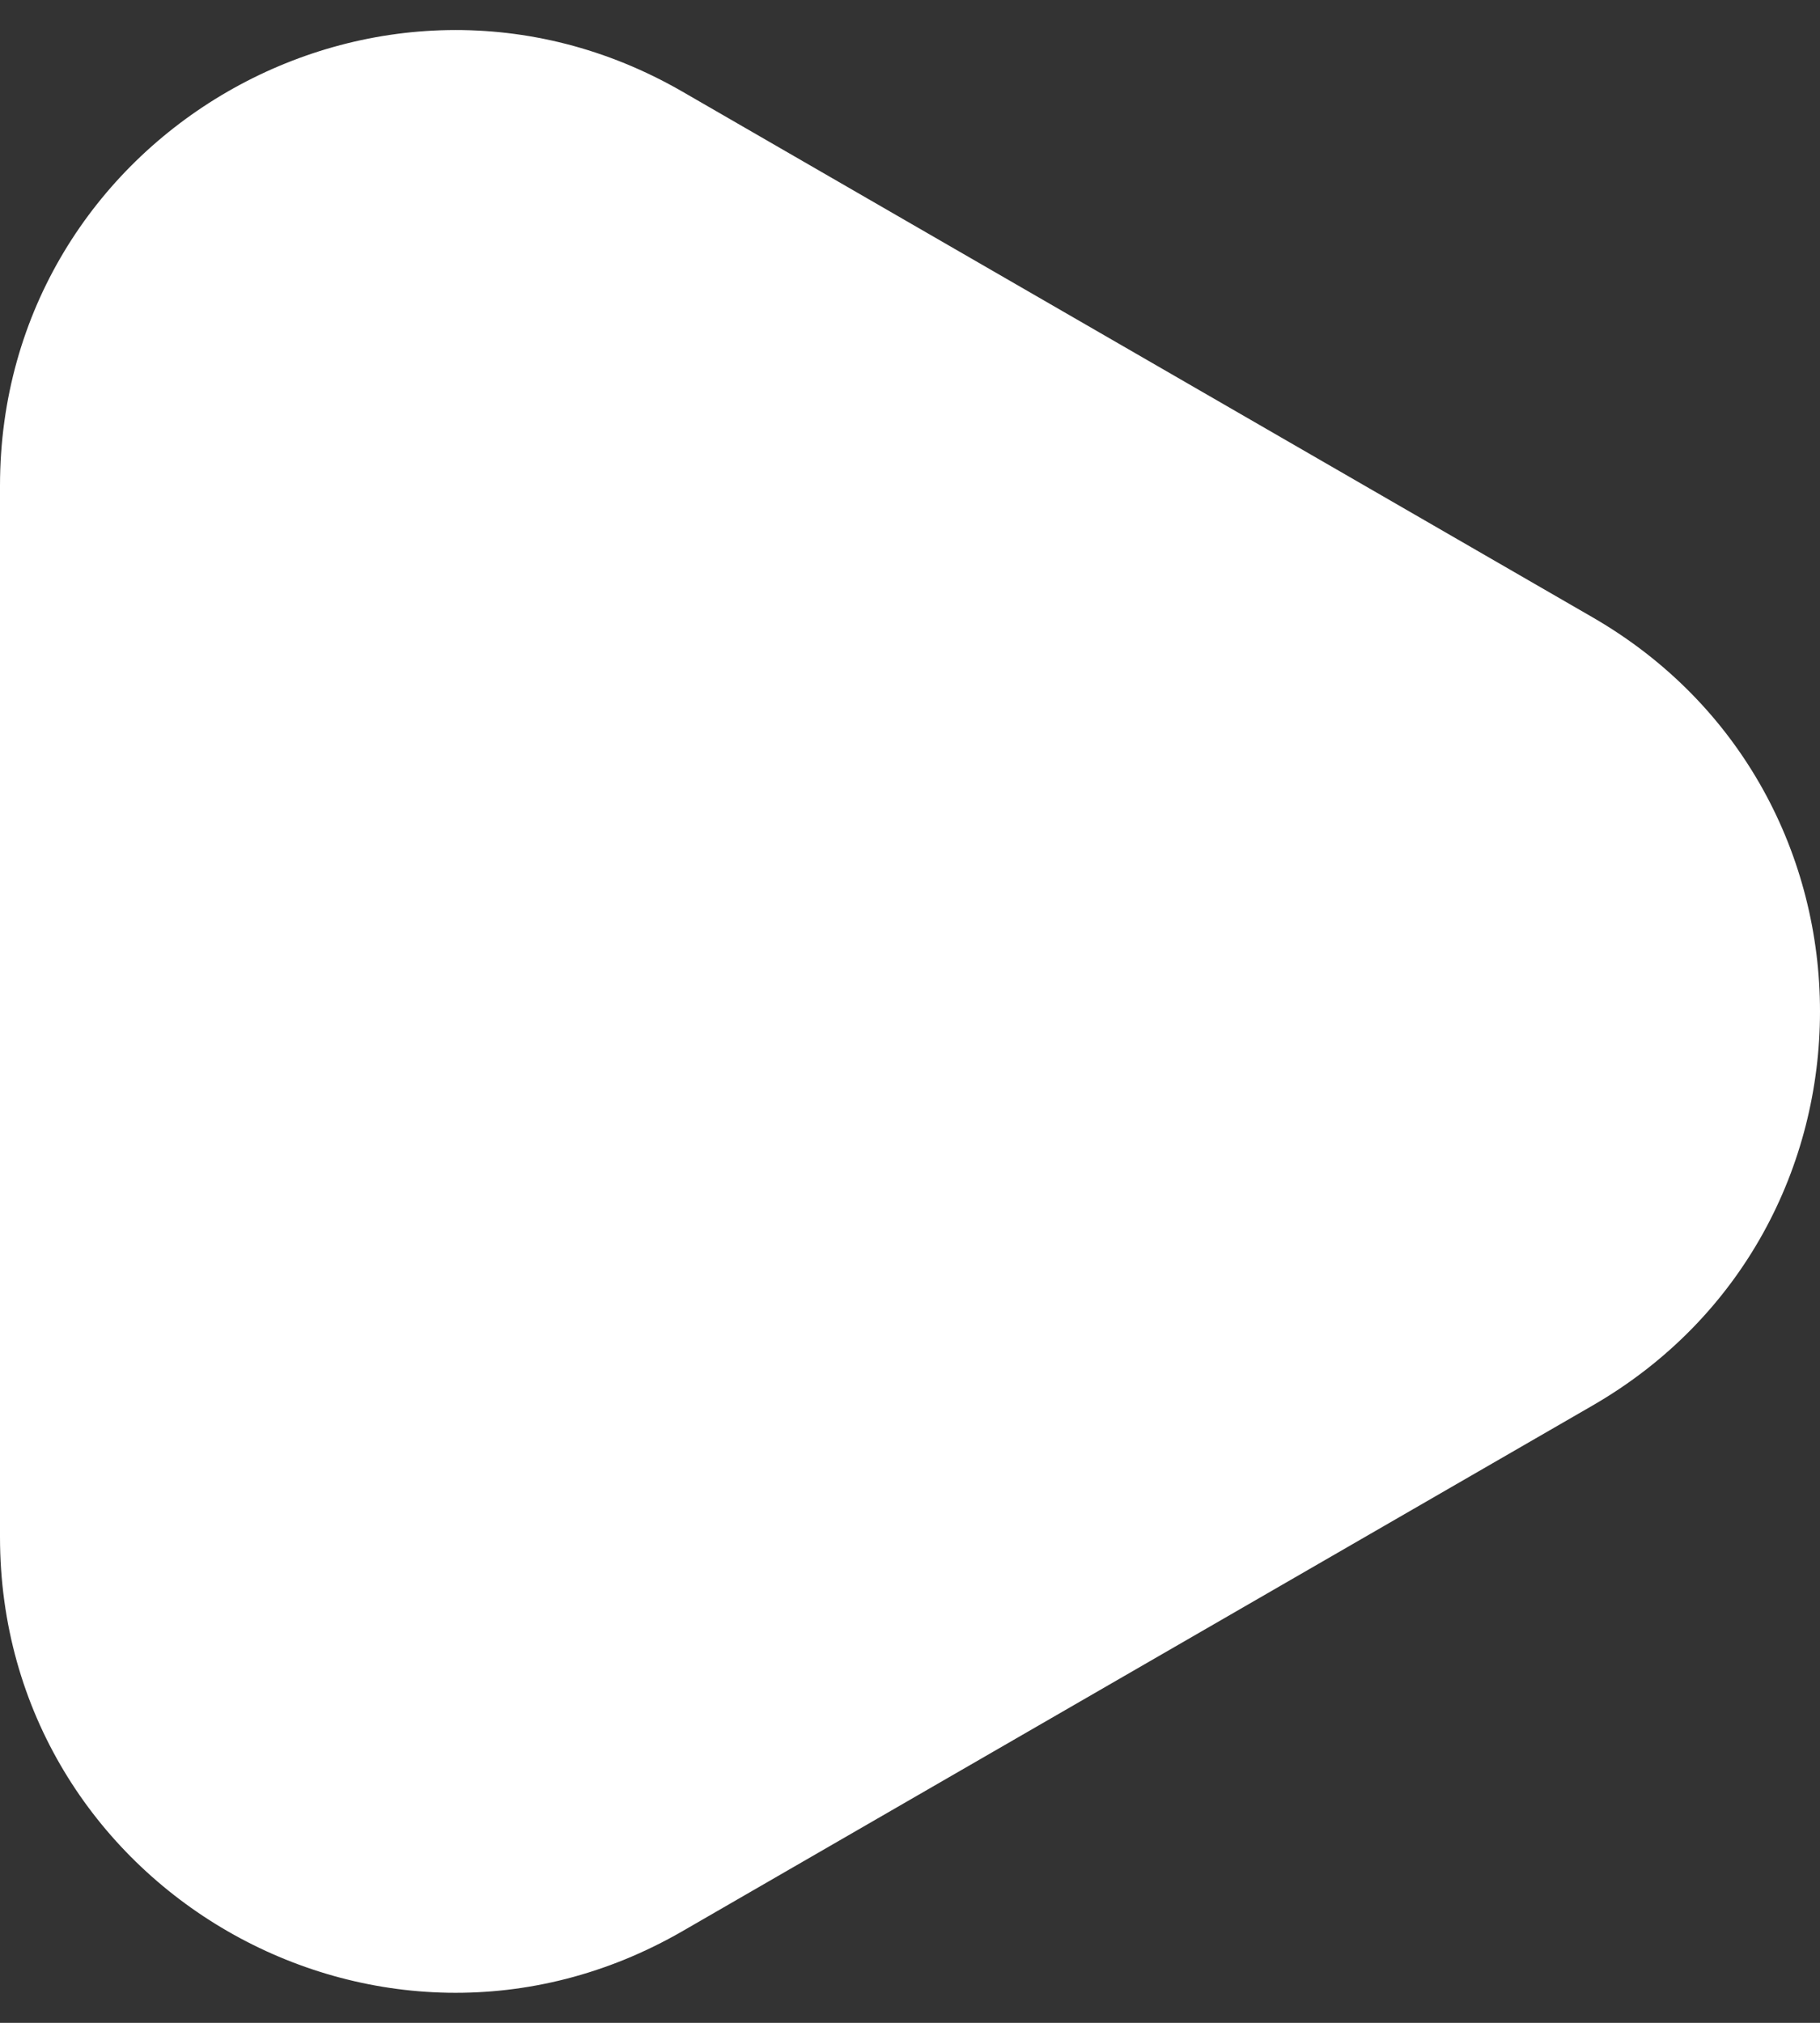
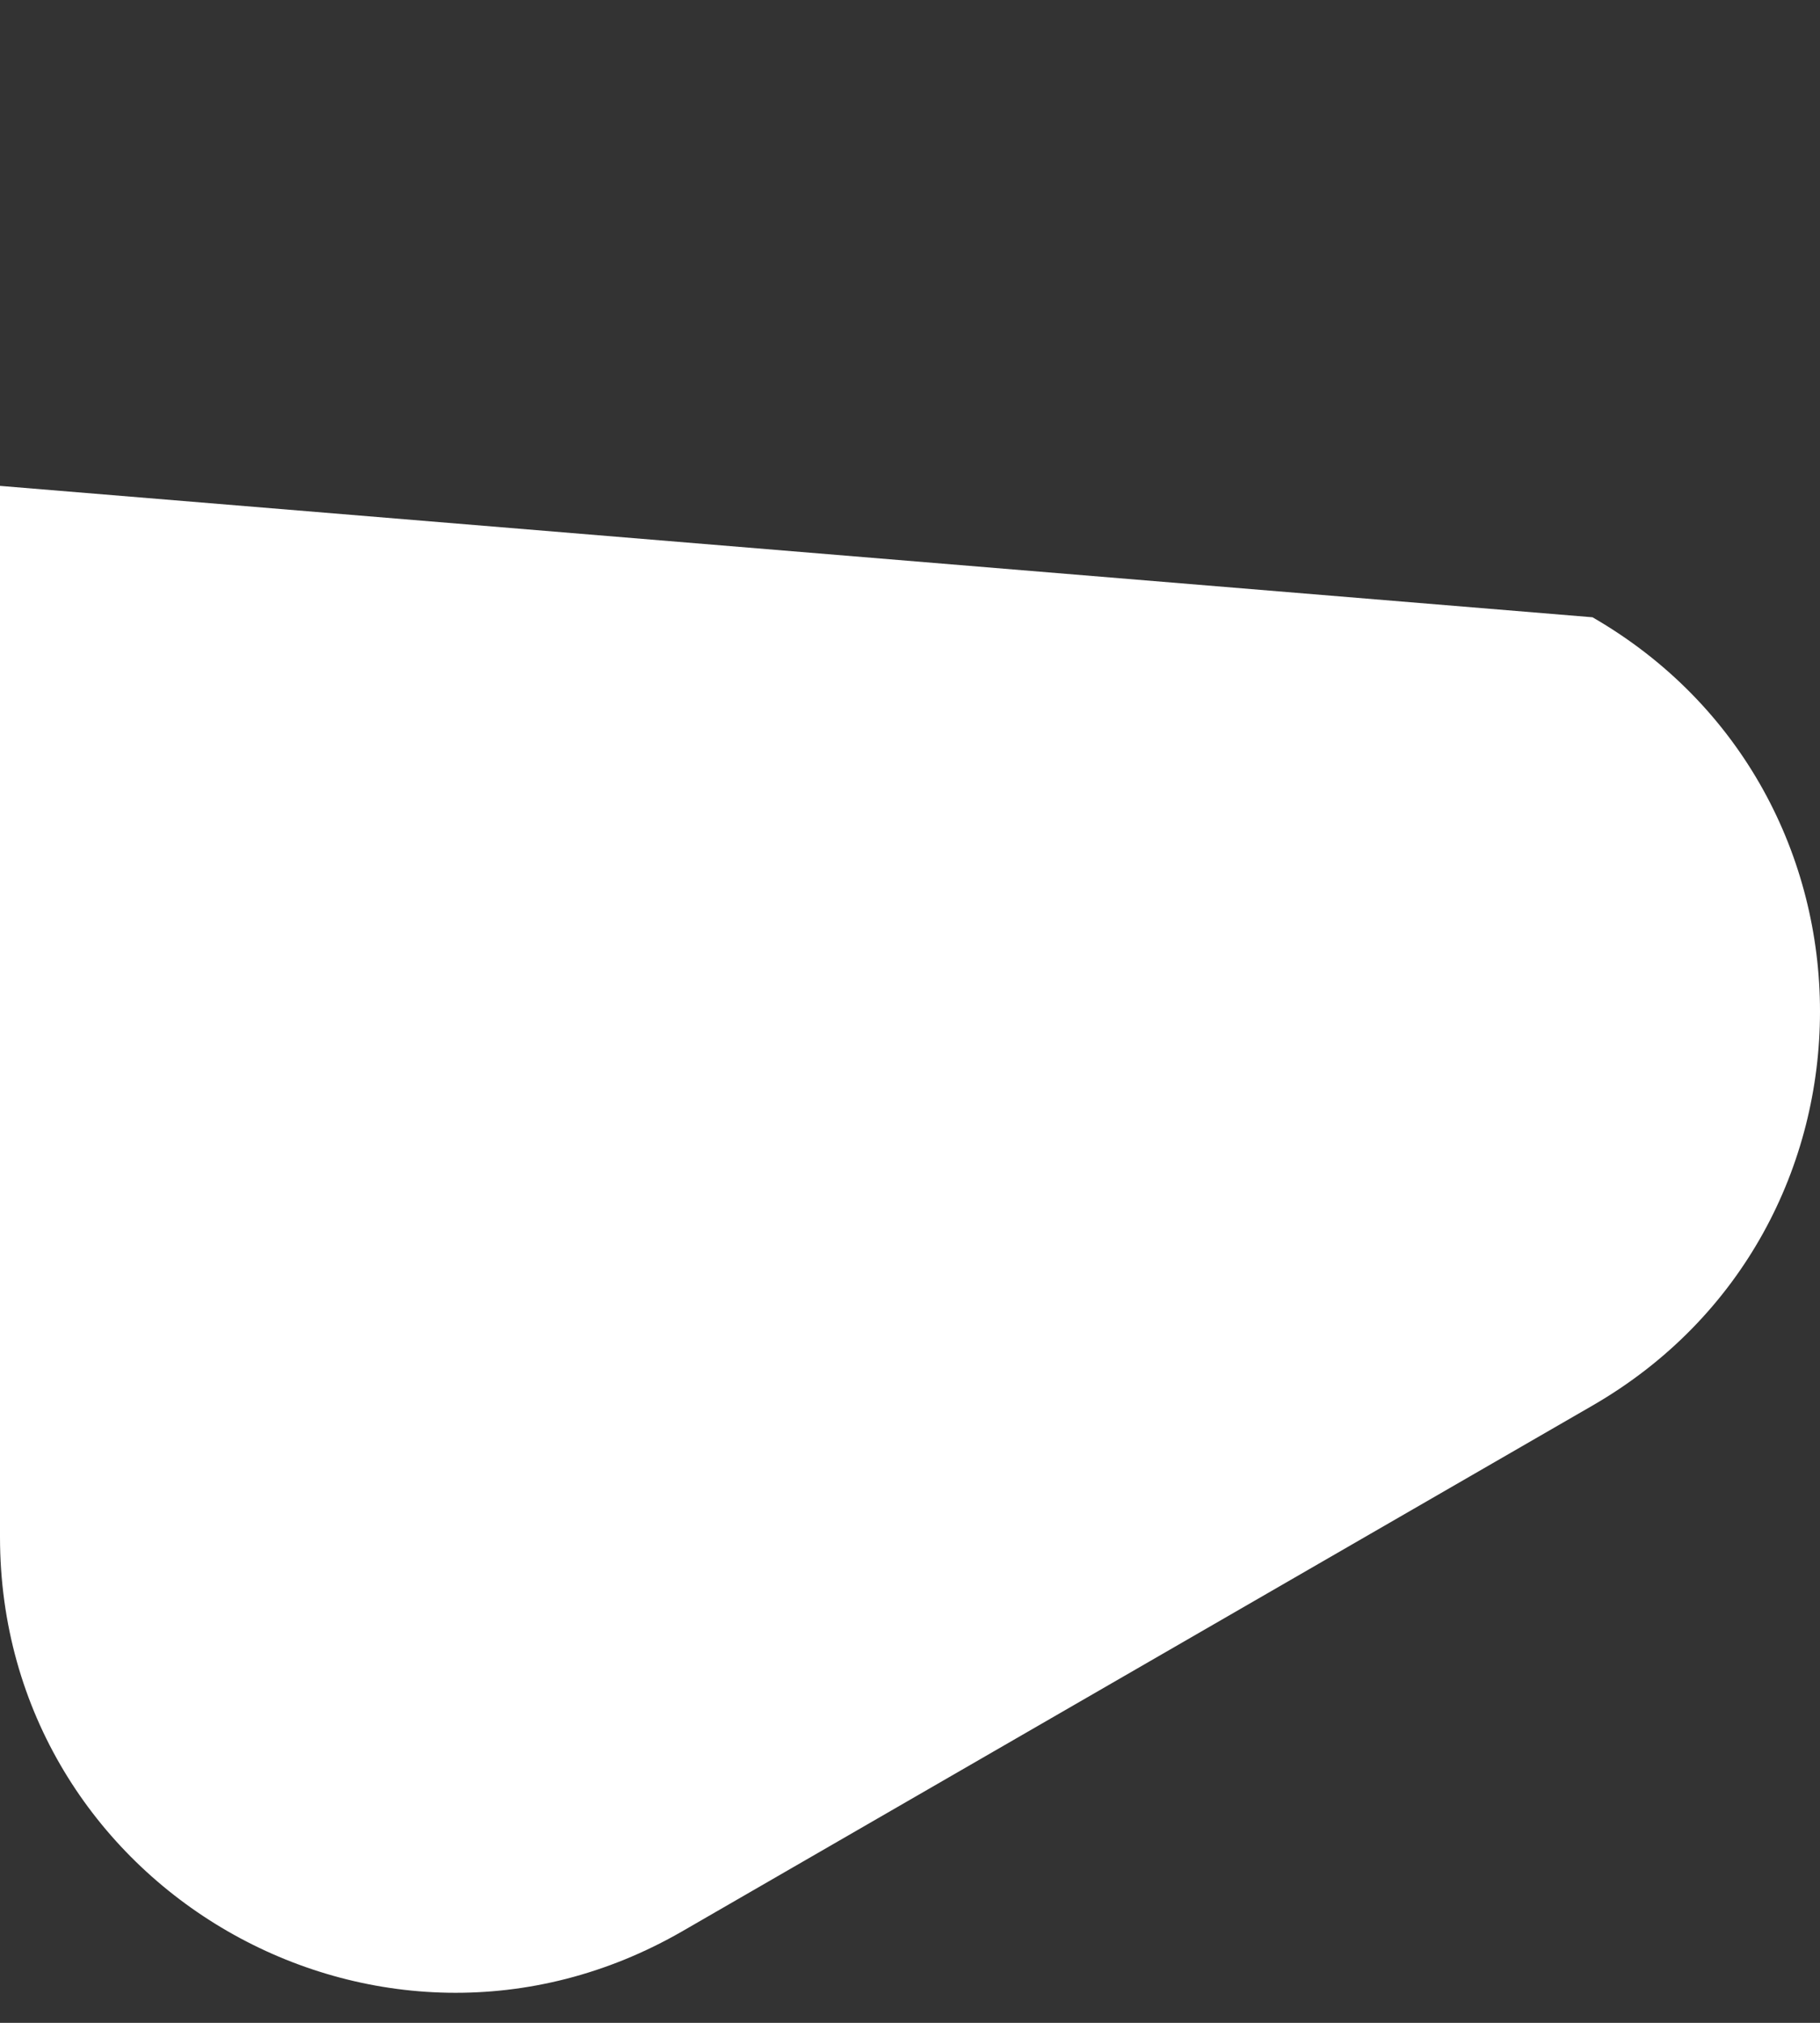
<svg xmlns="http://www.w3.org/2000/svg" width="36" height="40" viewBox="0 0 36 40" fill="none">
  <rect x="0" y="0" width="36" height="40" fill="#333333" stroke="none" />
-   <path d="M31.5 12.206C37.5 15.67 37.5 24.33 31.5 27.794L13.5 38.187C7.5 41.651 0 37.321 0 30.392L0 9.608C0 2.679 7.5 -1.651 13.5 1.813L31.5 12.206Z" fill="white" />
+   <path d="M31.5 12.206C37.5 15.67 37.5 24.33 31.5 27.794L13.5 38.187C7.5 41.651 0 37.321 0 30.392L0 9.608L31.5 12.206Z" fill="white" />
</svg>